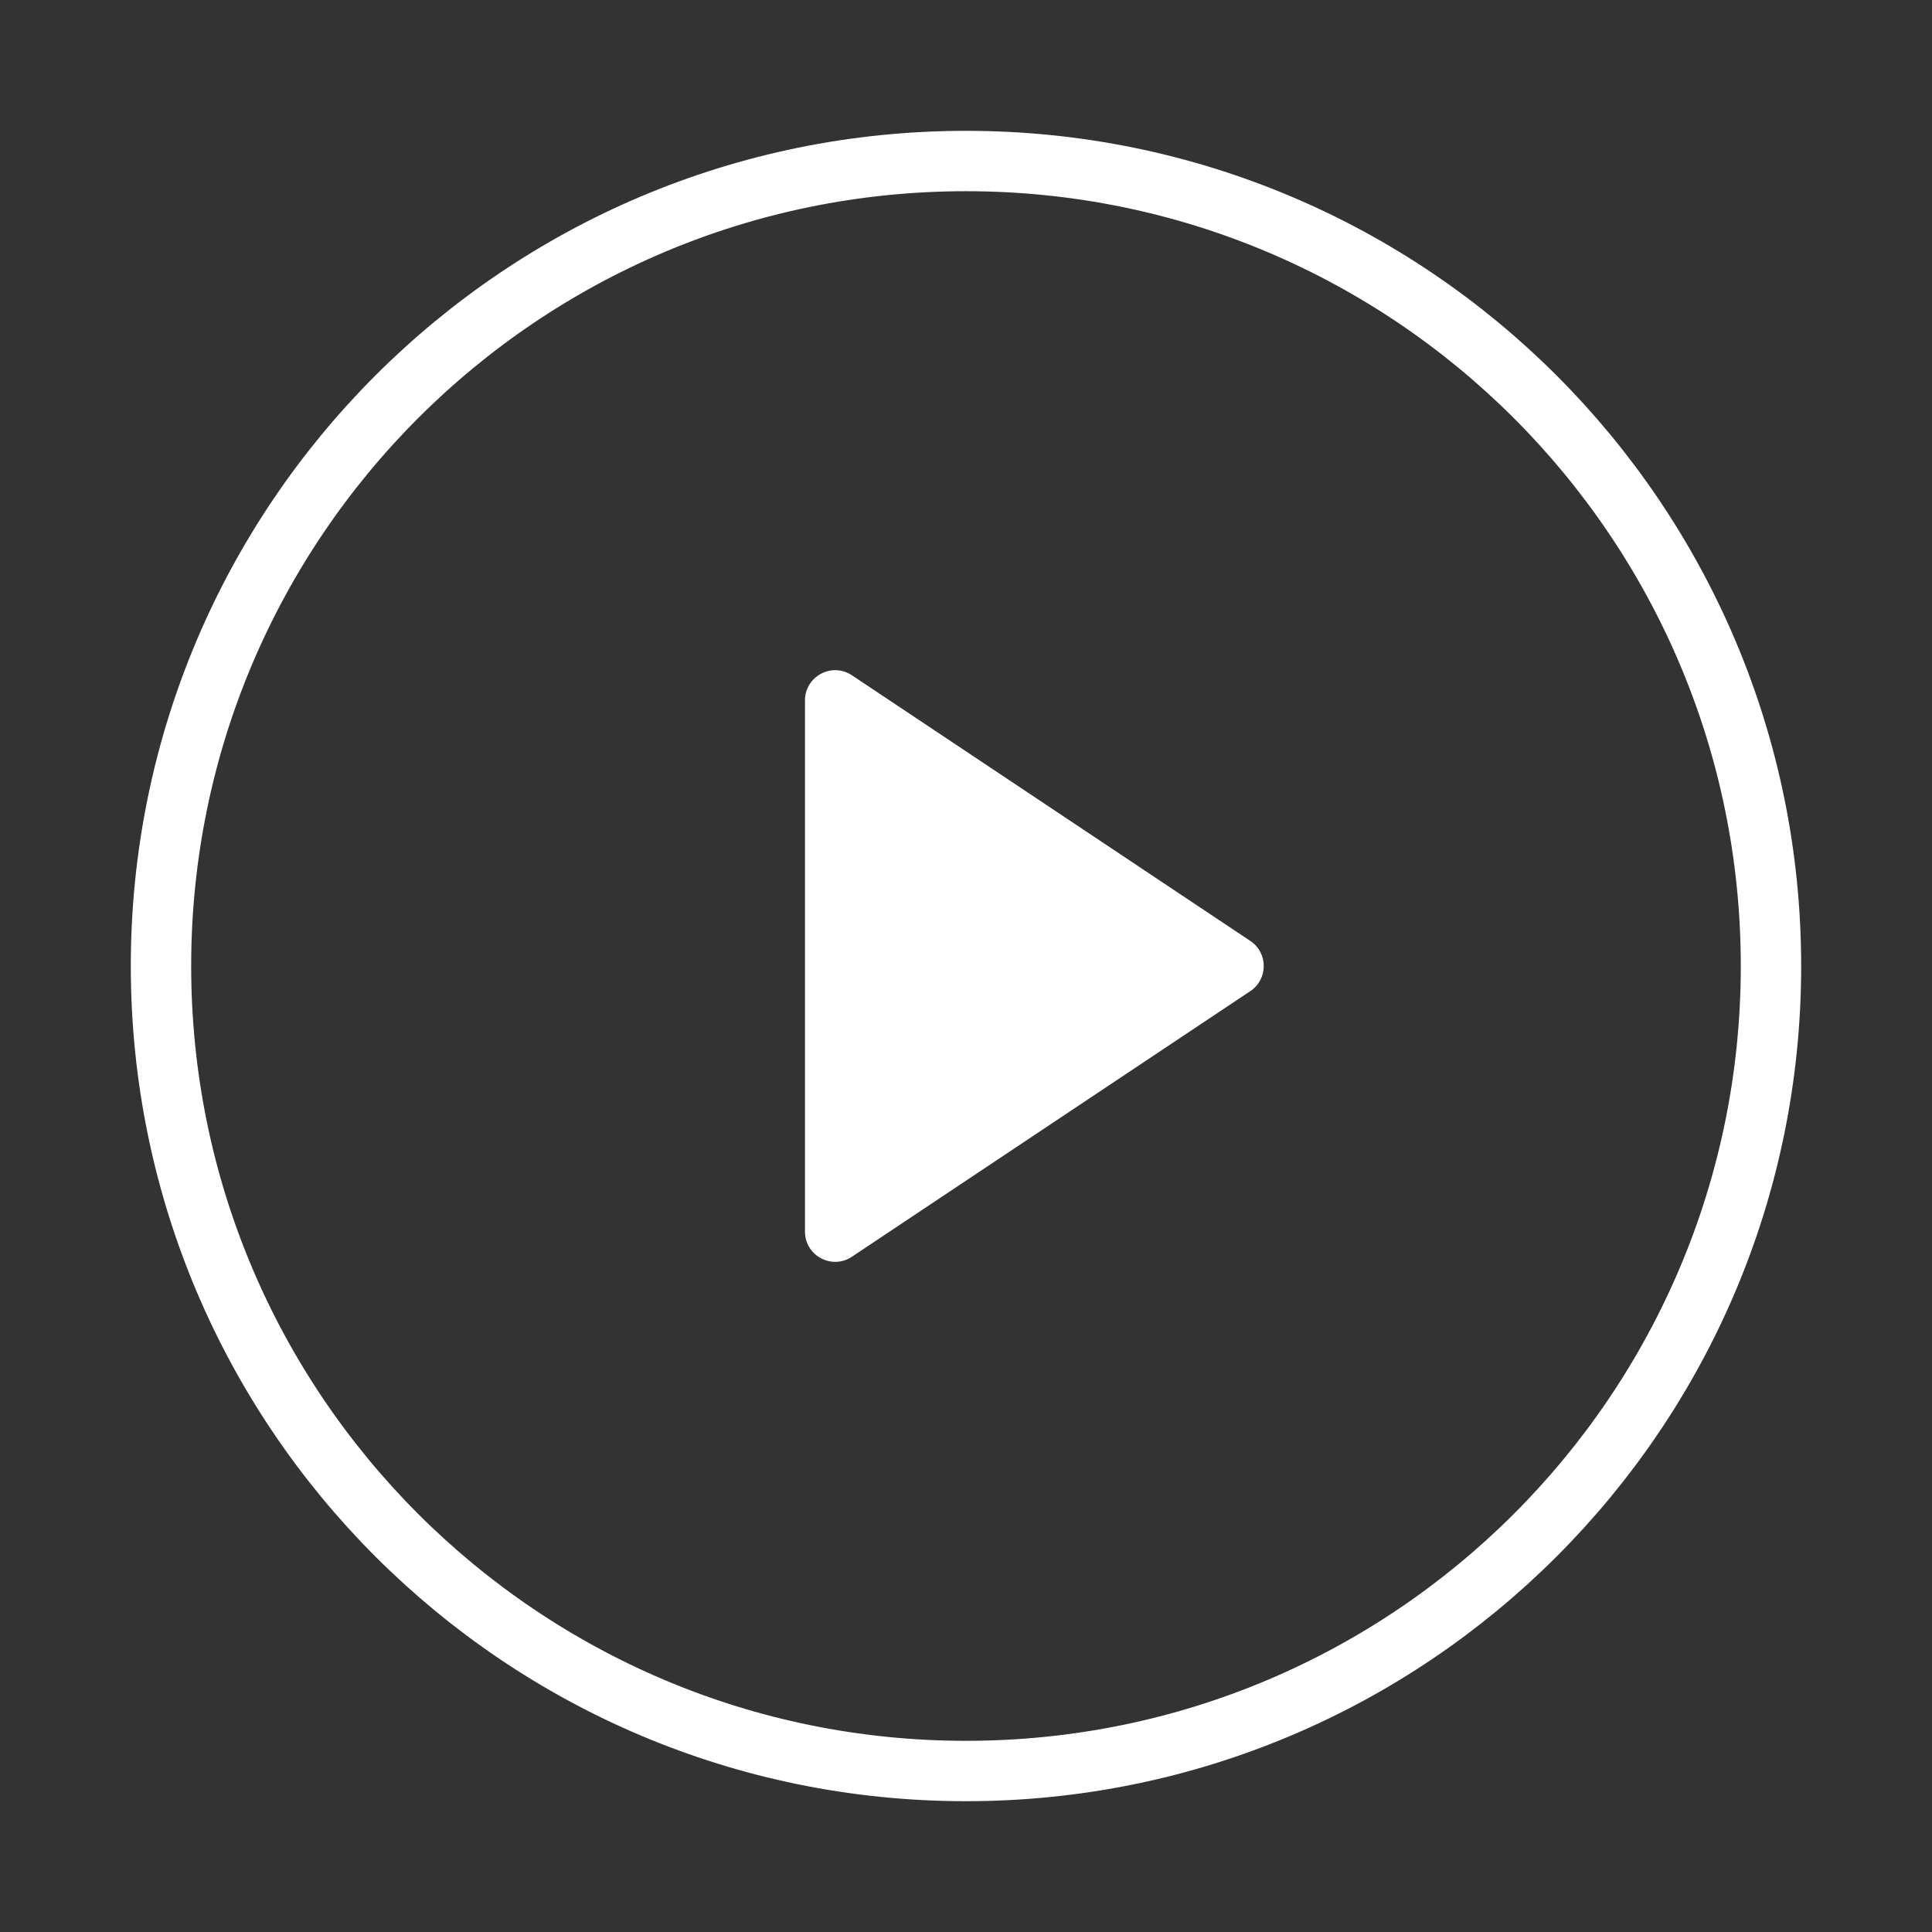
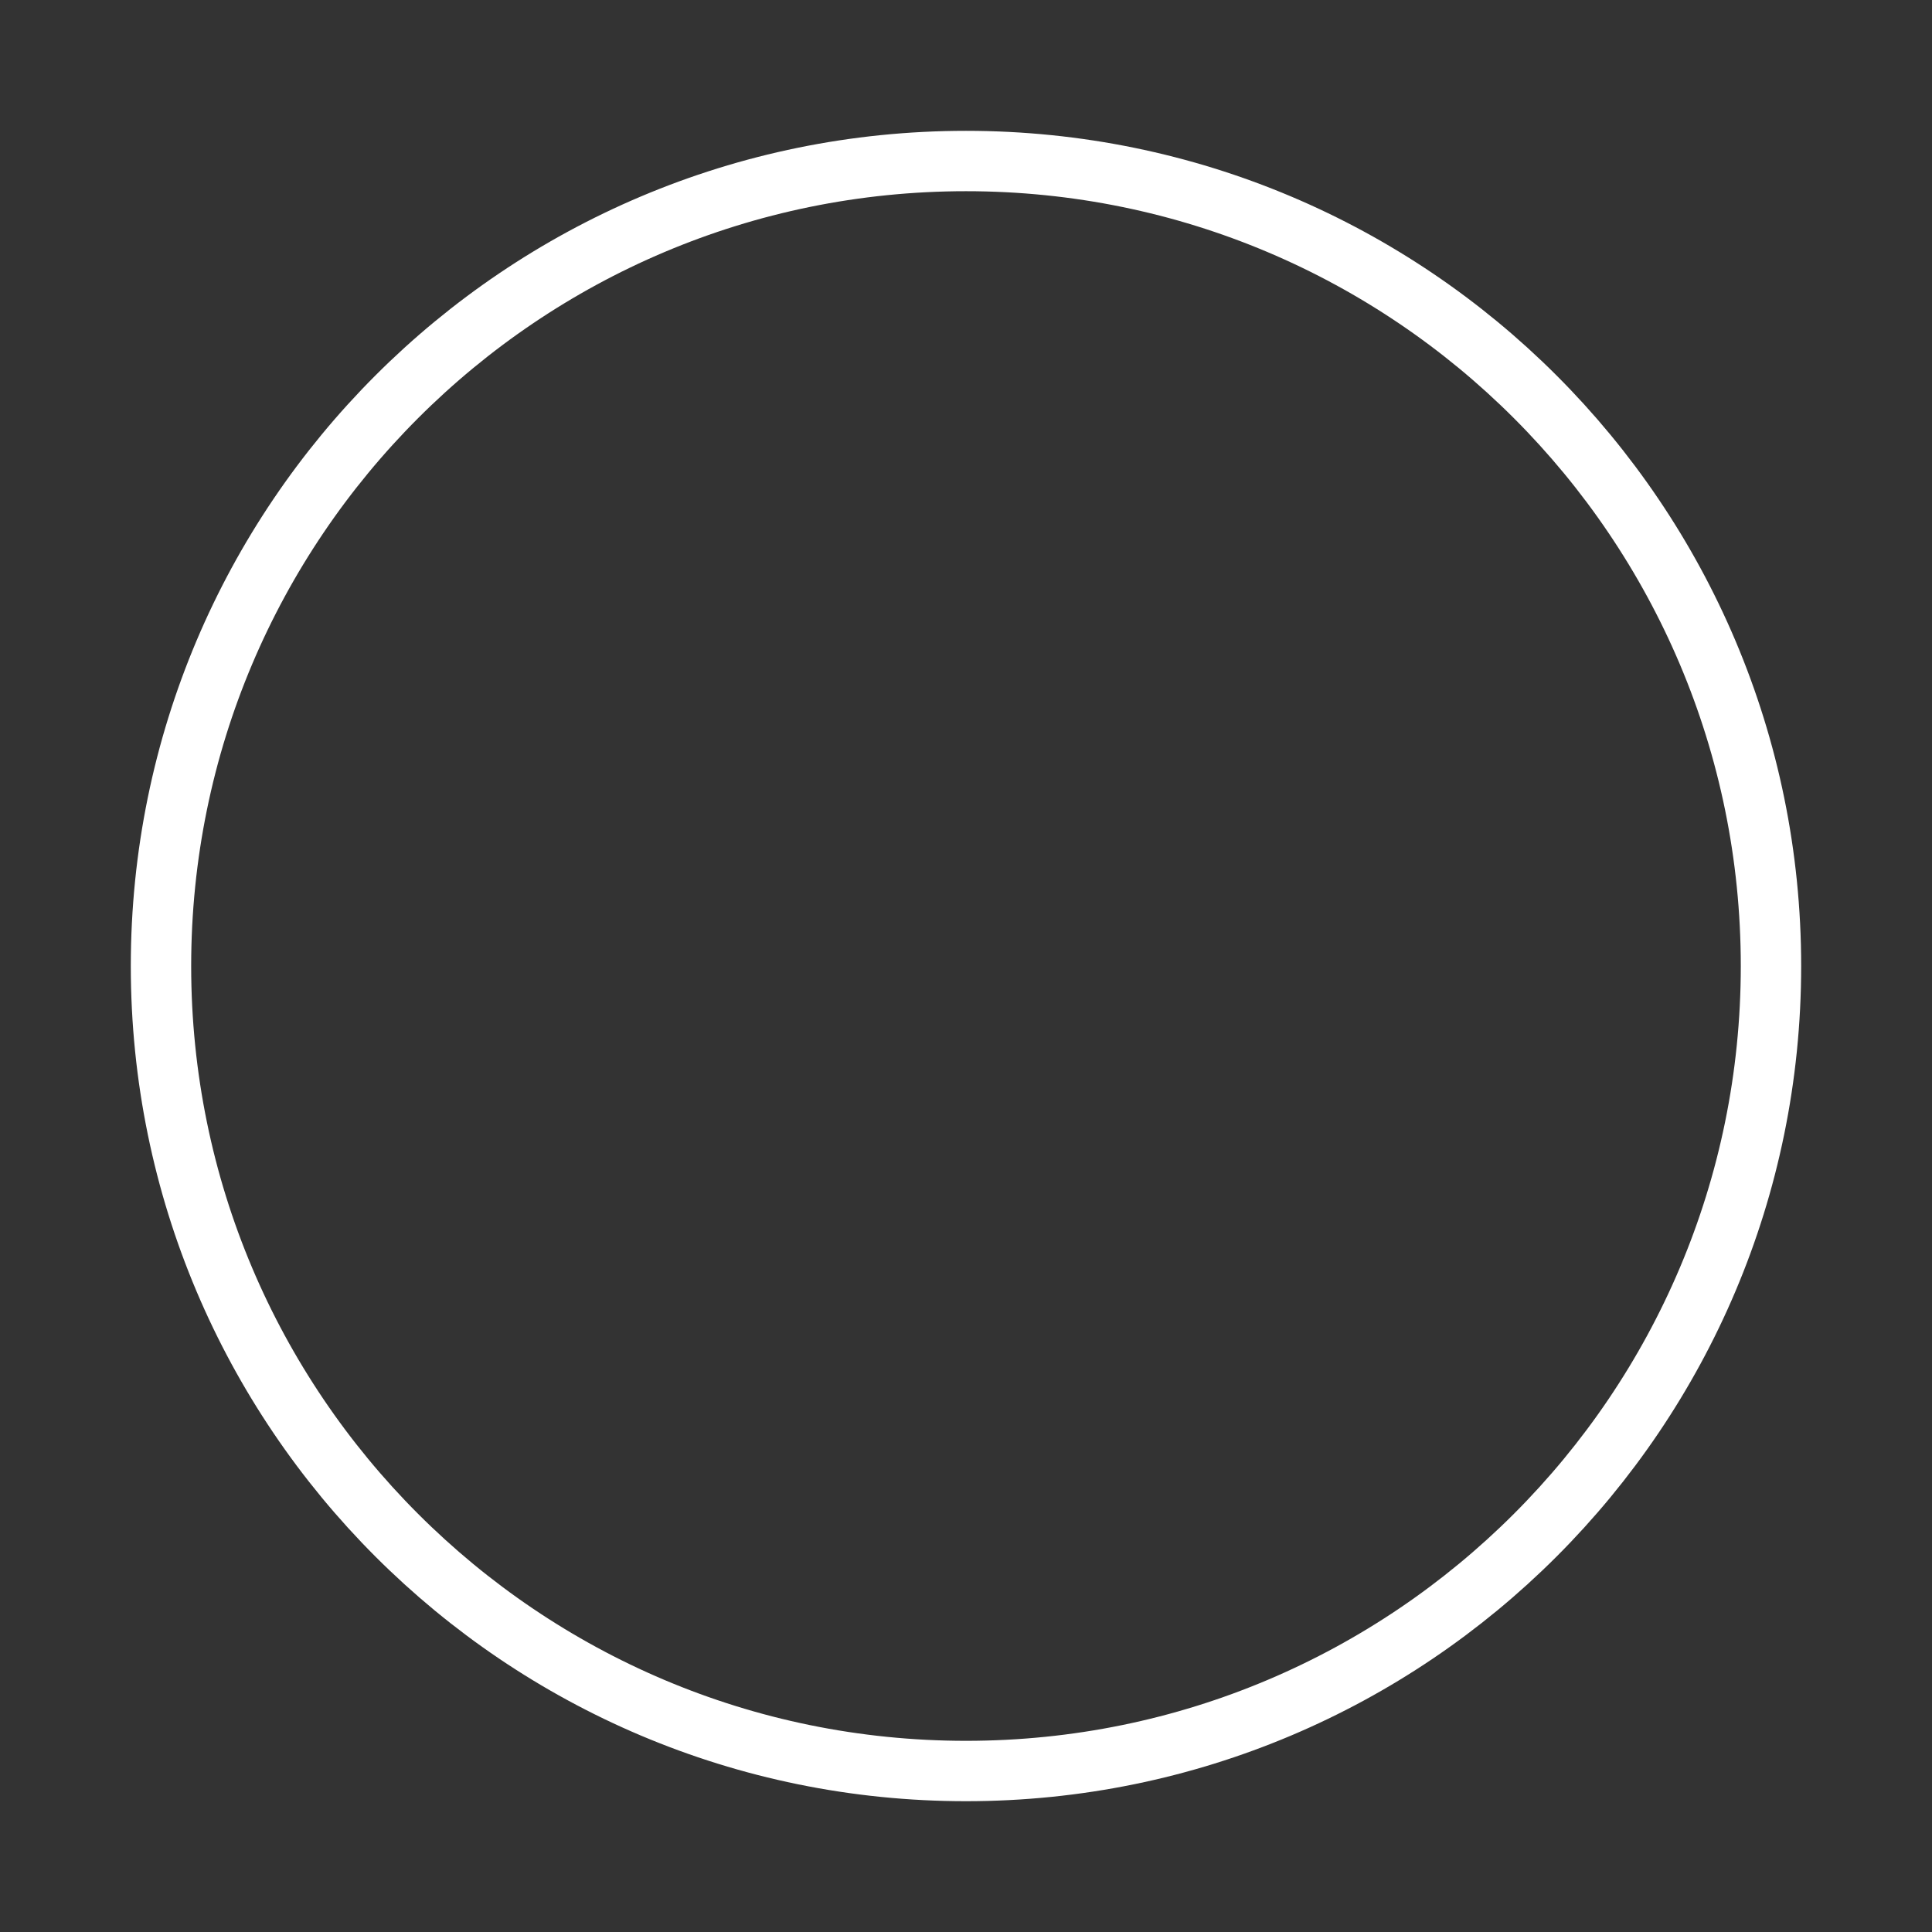
<svg xmlns="http://www.w3.org/2000/svg" width="64" height="64" viewBox="0 0 64 64" fill="none">
  <rect x="0" y="0" width="64" height="64" fill="#333333" stroke="none" />
  <path d="M32 58.667C46.727 58.667 58.666 46.728 58.666 32.001C58.666 17.273 46.727 5.334 32 5.334C17.272 5.334 5.333 17.273 5.333 32.001C5.333 46.728 17.272 58.667 32 58.667Z" stroke="white" stroke-width="2" stroke-linecap="round" stroke-linejoin="round" />
-   <path d="M26.666 23.203C26.666 22.404 27.556 21.927 28.221 22.37L41.418 31.169C42.012 31.564 42.012 32.437 41.418 32.833L28.221 41.631C27.556 42.074 26.666 41.597 26.666 40.799V23.203Z" fill="white" />
</svg>